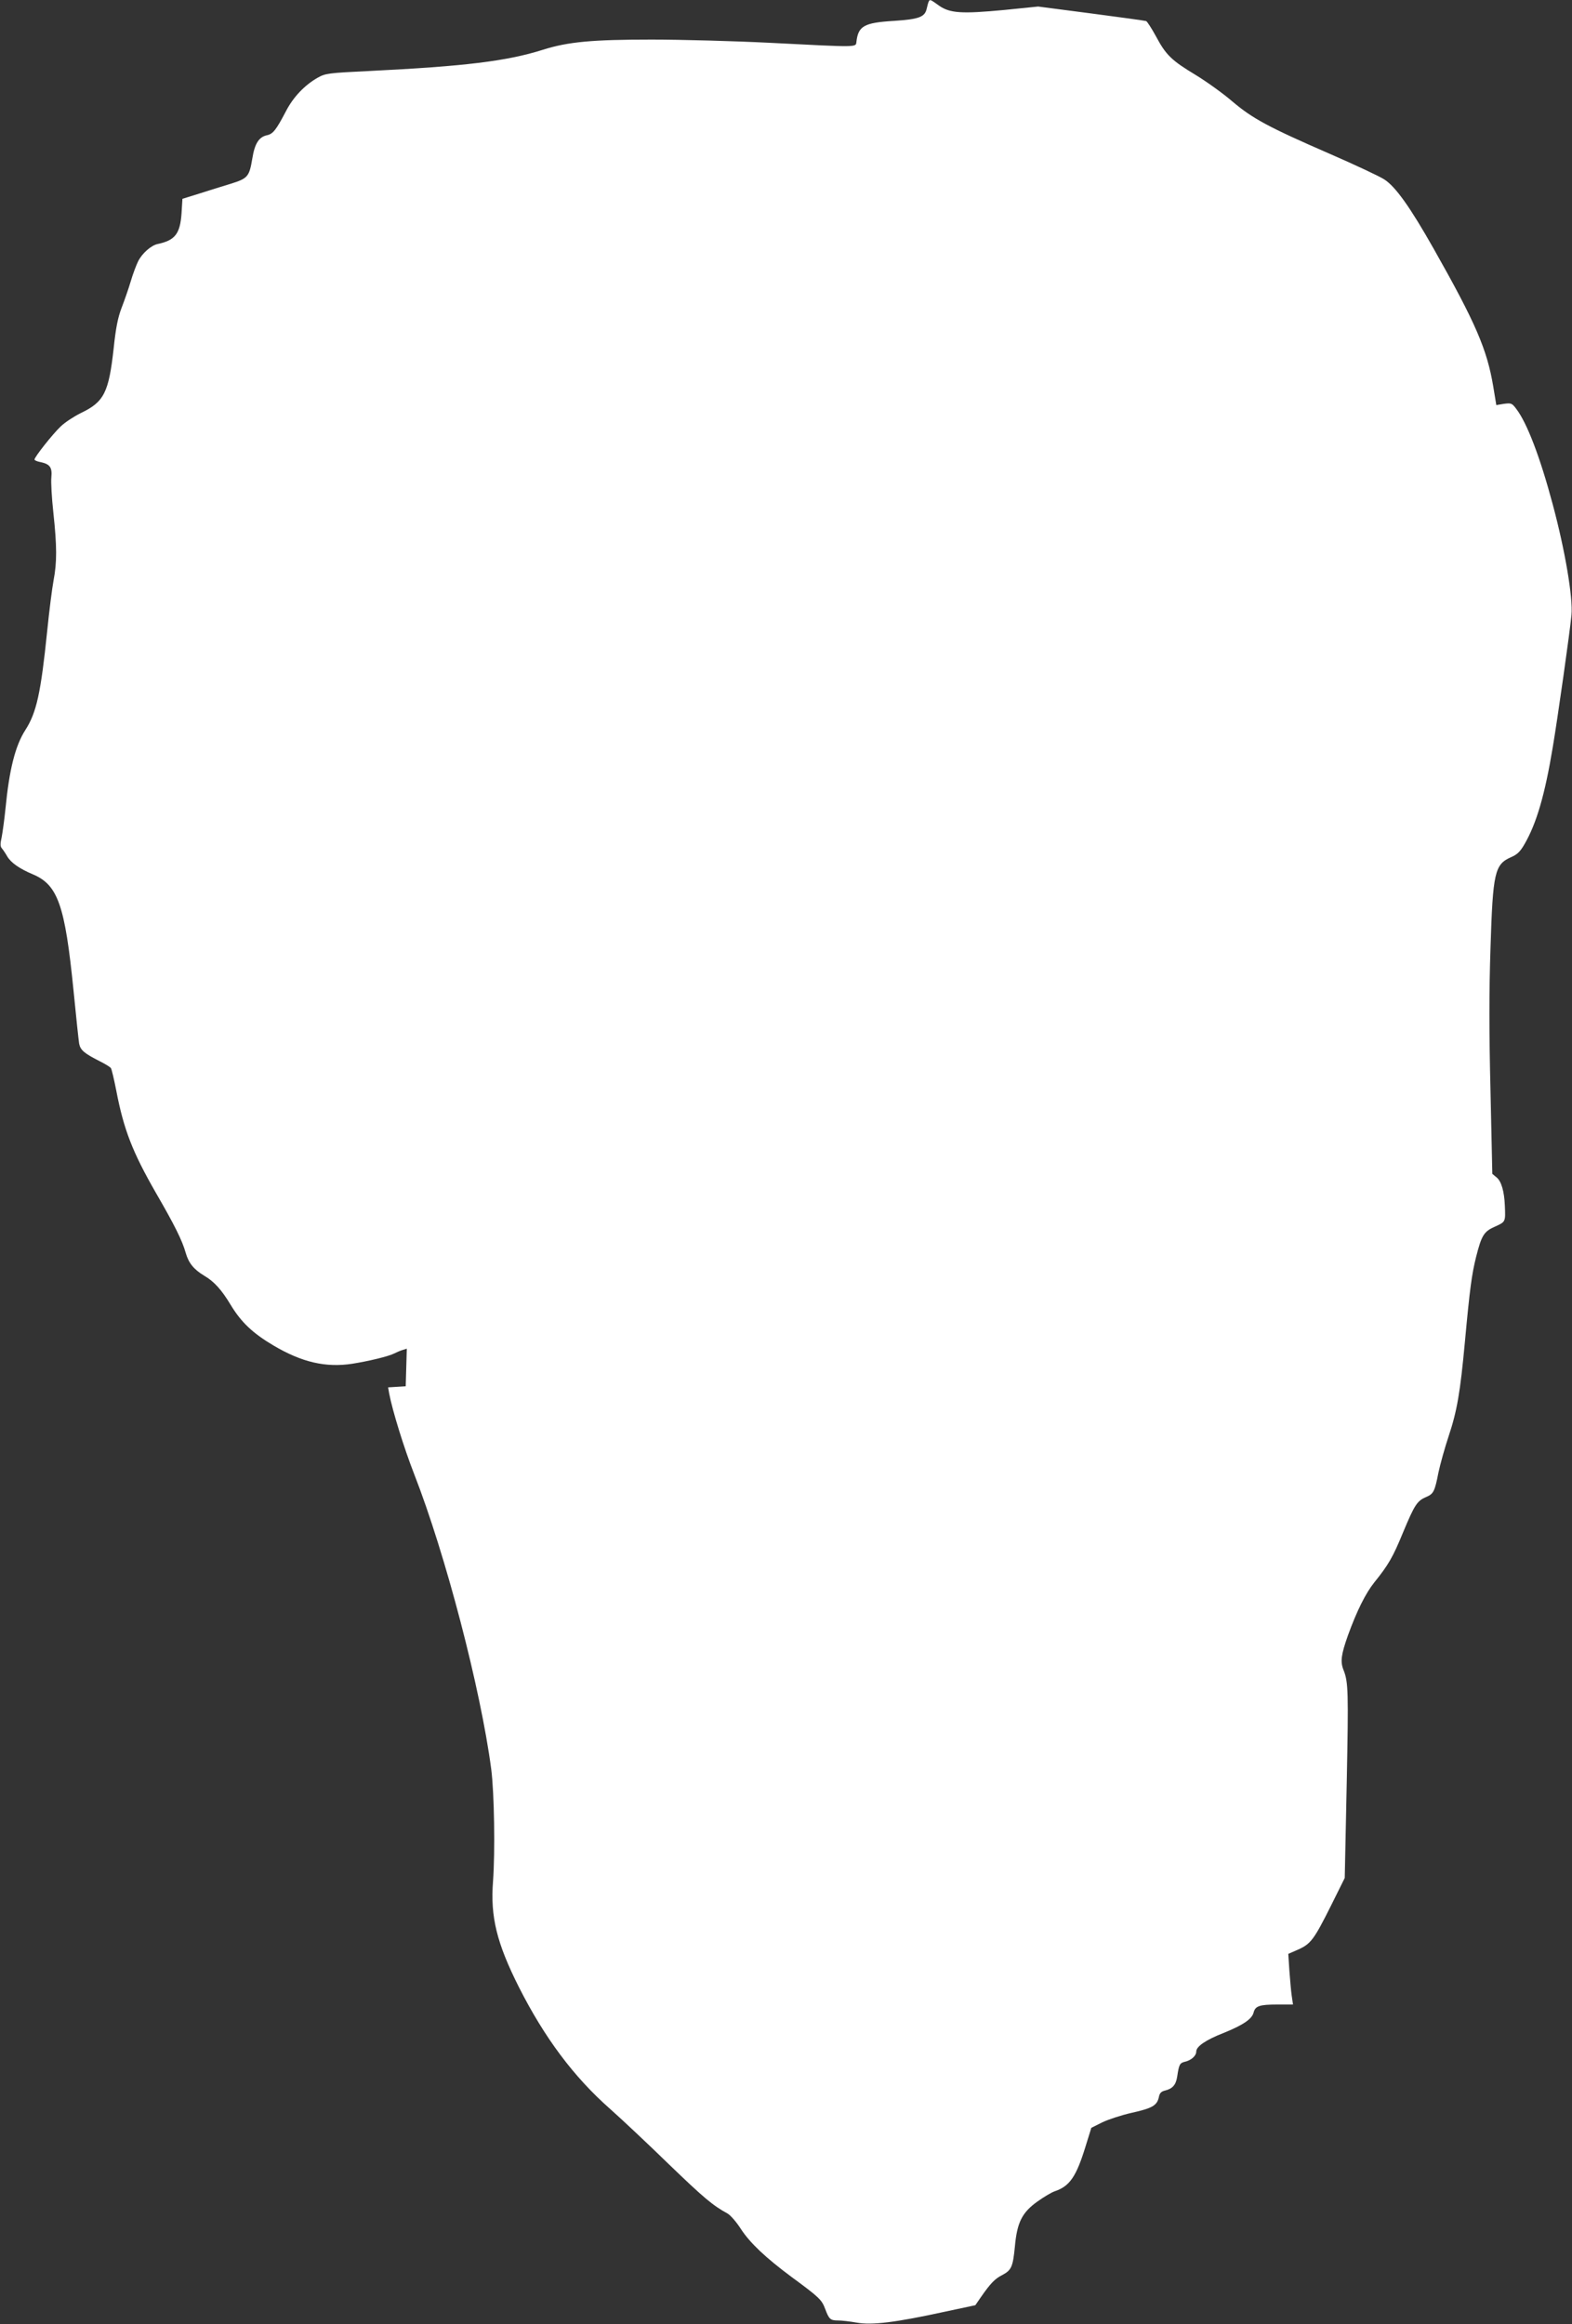
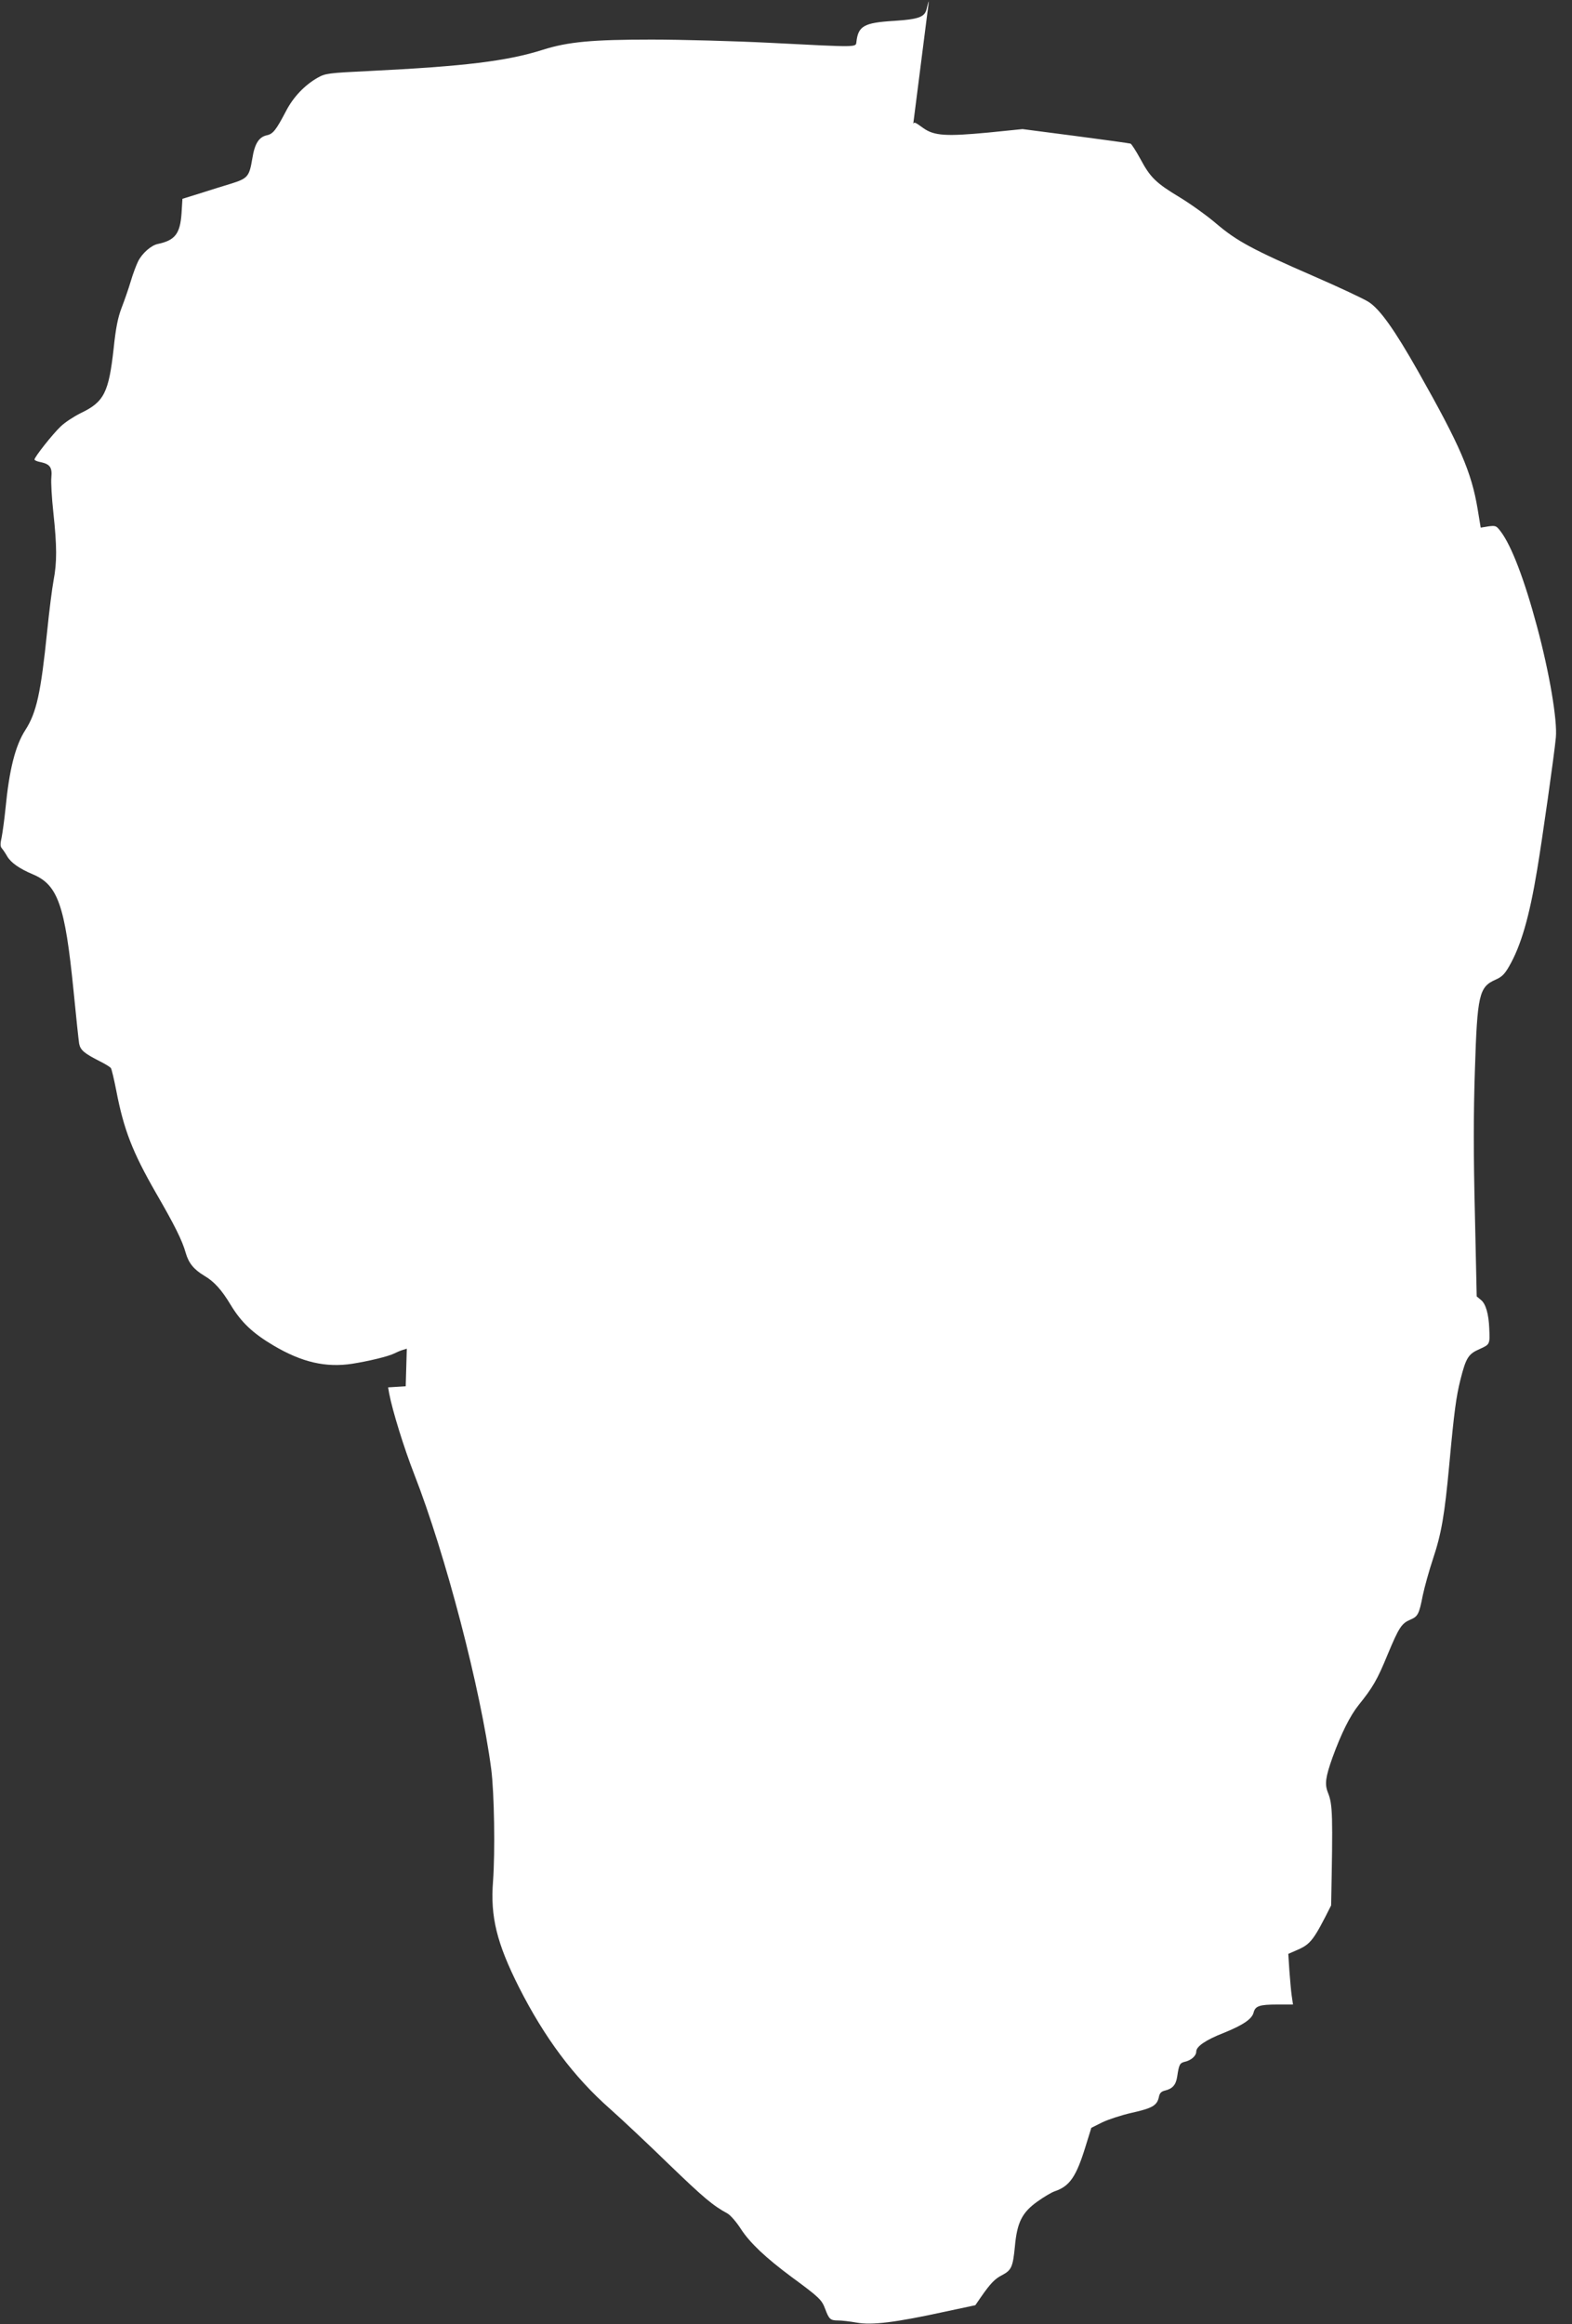
<svg xmlns="http://www.w3.org/2000/svg" version="1.0" width="866pt" height="1280pt" viewBox="0 0 866 1280" preserveAspectRatio="xMidYMid meet">
  <rect x="0" y="0" width="866" height="1280" fill="#333333" stroke="none" />
  <g transform="translate(0,1280) scale(0.1,-0.1)" fill="#ffffff" stroke="none">
-     <path d="M5117 12793 c-3 -5 -8 -23 -12 -41 -10 -46 -43 -58 -180 -67 -165 -10 -197 -28 -207 -115 -4 -31 16 -31 -473 -6 -198 10 -493 18 -655 18 -326 0 -460 -12 -599 -56 -199 -63 -431 -91 -956 -117 -228 -11 -242 -13 -285 -37 -72 -41 -135 -107 -175 -185 -54 -103 -71 -125 -105 -132 -44 -10 -67 -46 -80 -128 -17 -101 -25 -110 -122 -140 -46 -14 -123 -38 -173 -54 l-90 -28 -5 -81 c-8 -112 -36 -148 -132 -168 -36 -8 -85 -51 -107 -95 -10 -20 -29 -70 -41 -111 -12 -41 -35 -106 -50 -145 -20 -52 -32 -109 -44 -225 -27 -243 -53 -294 -181 -355 -38 -19 -89 -52 -112 -75 -44 -42 -143 -167 -143 -181 0 -4 15 -11 33 -14 52 -11 65 -29 60 -83 -3 -26 2 -114 11 -196 20 -186 20 -273 1 -373 -8 -43 -24 -168 -35 -278 -35 -342 -59 -450 -120 -545 -56 -87 -89 -218 -110 -435 -6 -60 -16 -131 -21 -157 -8 -34 -8 -50 1 -60 6 -7 20 -27 30 -45 21 -35 67 -67 140 -98 139 -58 178 -170 225 -640 14 -143 28 -275 31 -293 7 -36 29 -54 114 -97 30 -15 58 -32 61 -38 4 -5 17 -60 29 -121 42 -219 90 -341 219 -566 102 -176 145 -262 164 -330 16 -56 44 -91 102 -126 55 -32 96 -78 146 -161 58 -96 122 -156 235 -223 157 -93 288 -123 434 -101 94 15 197 40 230 56 14 7 35 16 48 20 l23 7 -3 -104 -3 -103 -49 -3 -48 -3 6 -34 c18 -95 82 -301 137 -442 174 -445 367 -1186 425 -1626 17 -132 22 -454 10 -619 -15 -194 20 -339 143 -583 141 -278 301 -493 502 -670 62 -55 207 -191 322 -303 194 -187 244 -229 325 -273 16 -9 50 -48 74 -86 50 -76 134 -156 278 -263 154 -113 167 -126 186 -177 21 -56 28 -63 71 -63 18 0 64 -5 103 -12 84 -15 213 1 484 60 l169 36 31 45 c53 76 77 101 117 121 51 27 59 45 70 158 12 133 40 187 124 247 35 25 78 51 97 57 81 28 117 80 168 246 l32 103 60 30 c33 16 106 40 164 53 112 25 138 40 148 86 4 22 13 31 33 36 42 10 61 31 68 77 10 67 14 75 43 82 35 8 62 33 62 56 0 28 52 64 152 103 106 43 155 76 164 112 9 36 33 44 130 44 l87 0 -7 48 c-4 26 -9 88 -13 139 l-6 92 55 24 c69 31 87 55 181 243 l75 151 11 524 c10 504 9 555 -18 622 -18 46 -13 84 25 191 49 135 97 231 145 291 78 97 102 138 159 277 63 151 77 172 126 193 41 17 48 31 68 134 10 47 35 137 56 200 47 141 64 241 90 521 27 294 38 372 61 465 31 123 44 143 106 170 57 26 57 25 53 115 -3 77 -19 134 -45 155 l-24 20 -10 455 c-8 325 -8 551 0 790 13 416 23 459 113 499 35 15 51 31 75 73 66 114 112 273 155 533 27 160 95 639 103 728 9 94 -35 356 -104 612 -69 258 -141 446 -200 523 -24 32 -28 33 -68 28 l-42 -7 -17 103 c-34 203 -96 348 -328 758 -129 228 -211 344 -274 383 -27 17 -161 80 -299 140 -338 147 -425 194 -537 289 -51 44 -142 109 -201 145 -133 80 -164 110 -219 213 -24 44 -48 81 -54 84 -6 2 -142 21 -303 42 l-292 38 -188 -19 c-233 -22 -298 -18 -358 24 -47 34 -50 35 -56 24z" />
+     <path d="M5117 12793 c-3 -5 -8 -23 -12 -41 -10 -46 -43 -58 -180 -67 -165 -10 -197 -28 -207 -115 -4 -31 16 -31 -473 -6 -198 10 -493 18 -655 18 -326 0 -460 -12 -599 -56 -199 -63 -431 -91 -956 -117 -228 -11 -242 -13 -285 -37 -72 -41 -135 -107 -175 -185 -54 -103 -71 -125 -105 -132 -44 -10 -67 -46 -80 -128 -17 -101 -25 -110 -122 -140 -46 -14 -123 -38 -173 -54 l-90 -28 -5 -81 c-8 -112 -36 -148 -132 -168 -36 -8 -85 -51 -107 -95 -10 -20 -29 -70 -41 -111 -12 -41 -35 -106 -50 -145 -20 -52 -32 -109 -44 -225 -27 -243 -53 -294 -181 -355 -38 -19 -89 -52 -112 -75 -44 -42 -143 -167 -143 -181 0 -4 15 -11 33 -14 52 -11 65 -29 60 -83 -3 -26 2 -114 11 -196 20 -186 20 -273 1 -373 -8 -43 -24 -168 -35 -278 -35 -342 -59 -450 -120 -545 -56 -87 -89 -218 -110 -435 -6 -60 -16 -131 -21 -157 -8 -34 -8 -50 1 -60 6 -7 20 -27 30 -45 21 -35 67 -67 140 -98 139 -58 178 -170 225 -640 14 -143 28 -275 31 -293 7 -36 29 -54 114 -97 30 -15 58 -32 61 -38 4 -5 17 -60 29 -121 42 -219 90 -341 219 -566 102 -176 145 -262 164 -330 16 -56 44 -91 102 -126 55 -32 96 -78 146 -161 58 -96 122 -156 235 -223 157 -93 288 -123 434 -101 94 15 197 40 230 56 14 7 35 16 48 20 l23 7 -3 -104 -3 -103 -49 -3 -48 -3 6 -34 c18 -95 82 -301 137 -442 174 -445 367 -1186 425 -1626 17 -132 22 -454 10 -619 -15 -194 20 -339 143 -583 141 -278 301 -493 502 -670 62 -55 207 -191 322 -303 194 -187 244 -229 325 -273 16 -9 50 -48 74 -86 50 -76 134 -156 278 -263 154 -113 167 -126 186 -177 21 -56 28 -63 71 -63 18 0 64 -5 103 -12 84 -15 213 1 484 60 l169 36 31 45 c53 76 77 101 117 121 51 27 59 45 70 158 12 133 40 187 124 247 35 25 78 51 97 57 81 28 117 80 168 246 l32 103 60 30 c33 16 106 40 164 53 112 25 138 40 148 86 4 22 13 31 33 36 42 10 61 31 68 77 10 67 14 75 43 82 35 8 62 33 62 56 0 28 52 64 152 103 106 43 155 76 164 112 9 36 33 44 130 44 l87 0 -7 48 c-4 26 -9 88 -13 139 l-6 92 55 24 c69 31 87 55 181 243 c10 504 9 555 -18 622 -18 46 -13 84 25 191 49 135 97 231 145 291 78 97 102 138 159 277 63 151 77 172 126 193 41 17 48 31 68 134 10 47 35 137 56 200 47 141 64 241 90 521 27 294 38 372 61 465 31 123 44 143 106 170 57 26 57 25 53 115 -3 77 -19 134 -45 155 l-24 20 -10 455 c-8 325 -8 551 0 790 13 416 23 459 113 499 35 15 51 31 75 73 66 114 112 273 155 533 27 160 95 639 103 728 9 94 -35 356 -104 612 -69 258 -141 446 -200 523 -24 32 -28 33 -68 28 l-42 -7 -17 103 c-34 203 -96 348 -328 758 -129 228 -211 344 -274 383 -27 17 -161 80 -299 140 -338 147 -425 194 -537 289 -51 44 -142 109 -201 145 -133 80 -164 110 -219 213 -24 44 -48 81 -54 84 -6 2 -142 21 -303 42 l-292 38 -188 -19 c-233 -22 -298 -18 -358 24 -47 34 -50 35 -56 24z" />
  </g>
</svg>